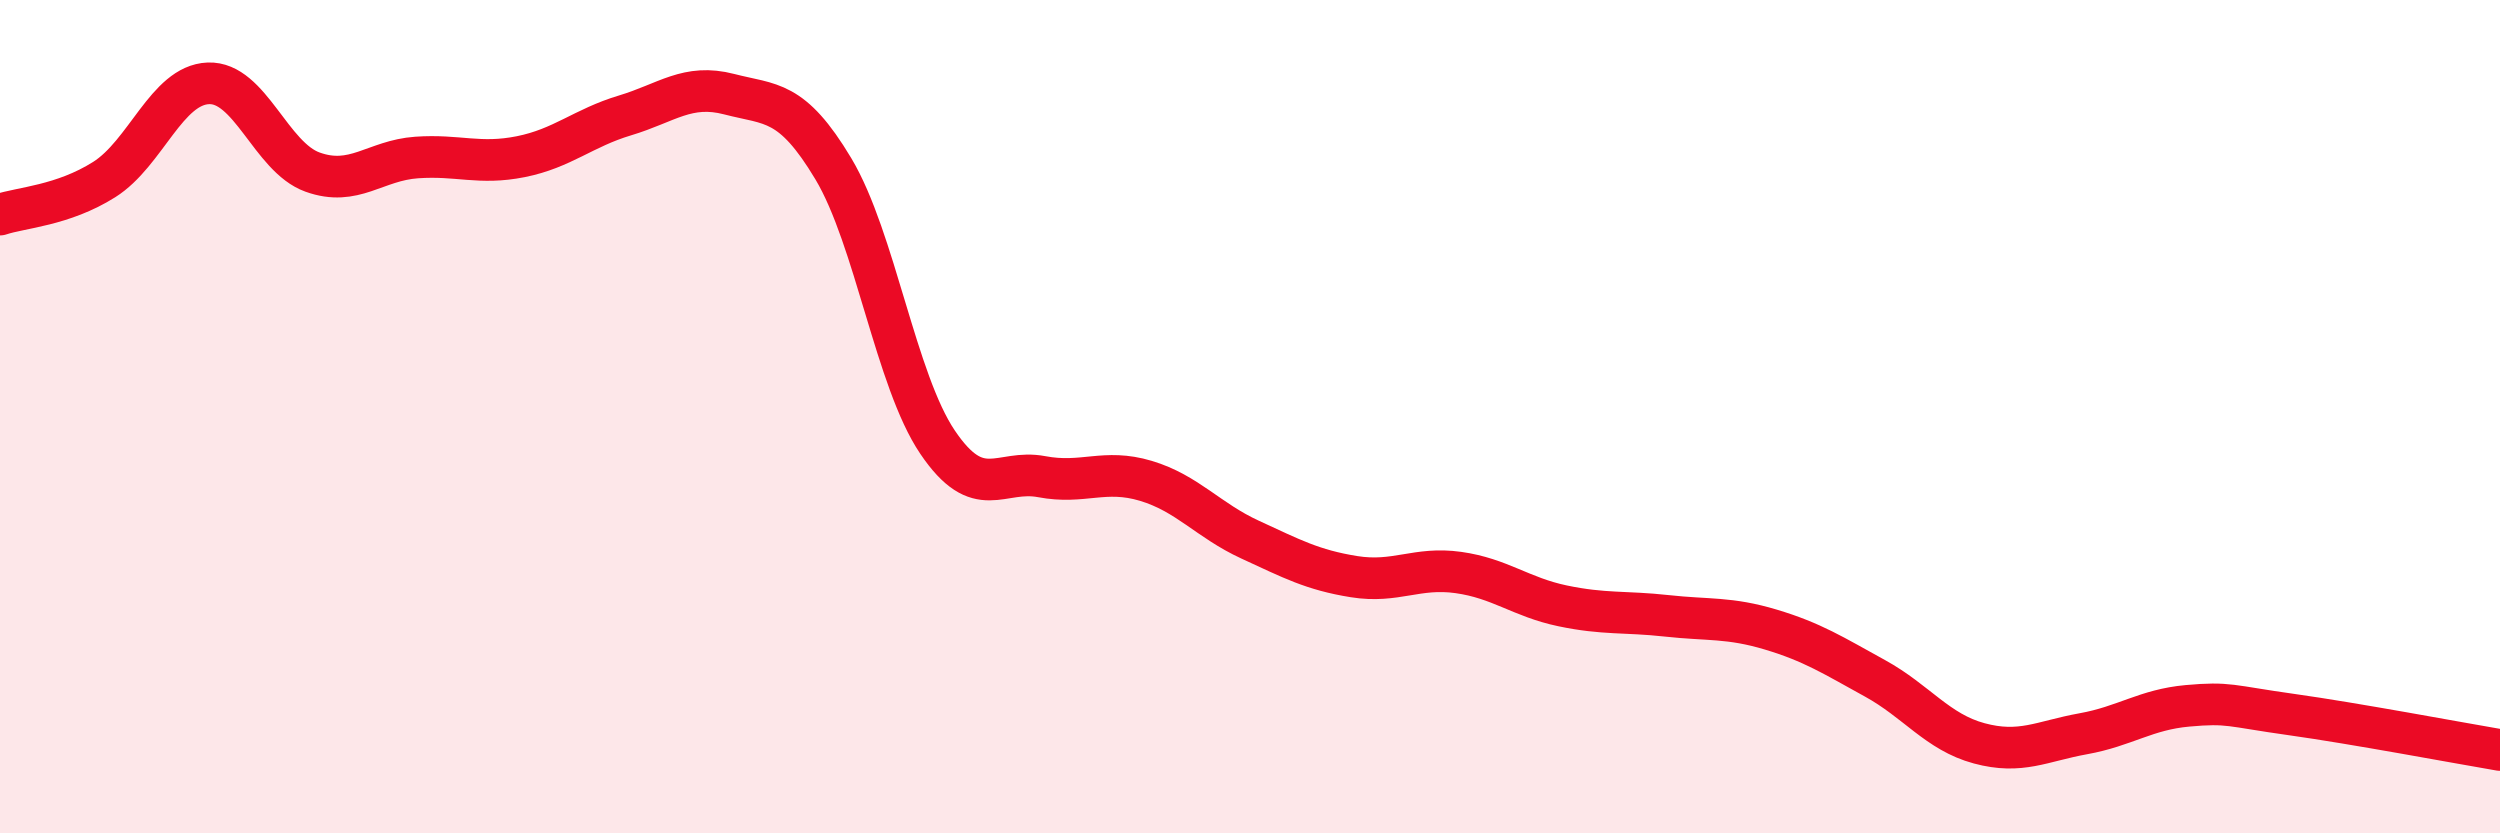
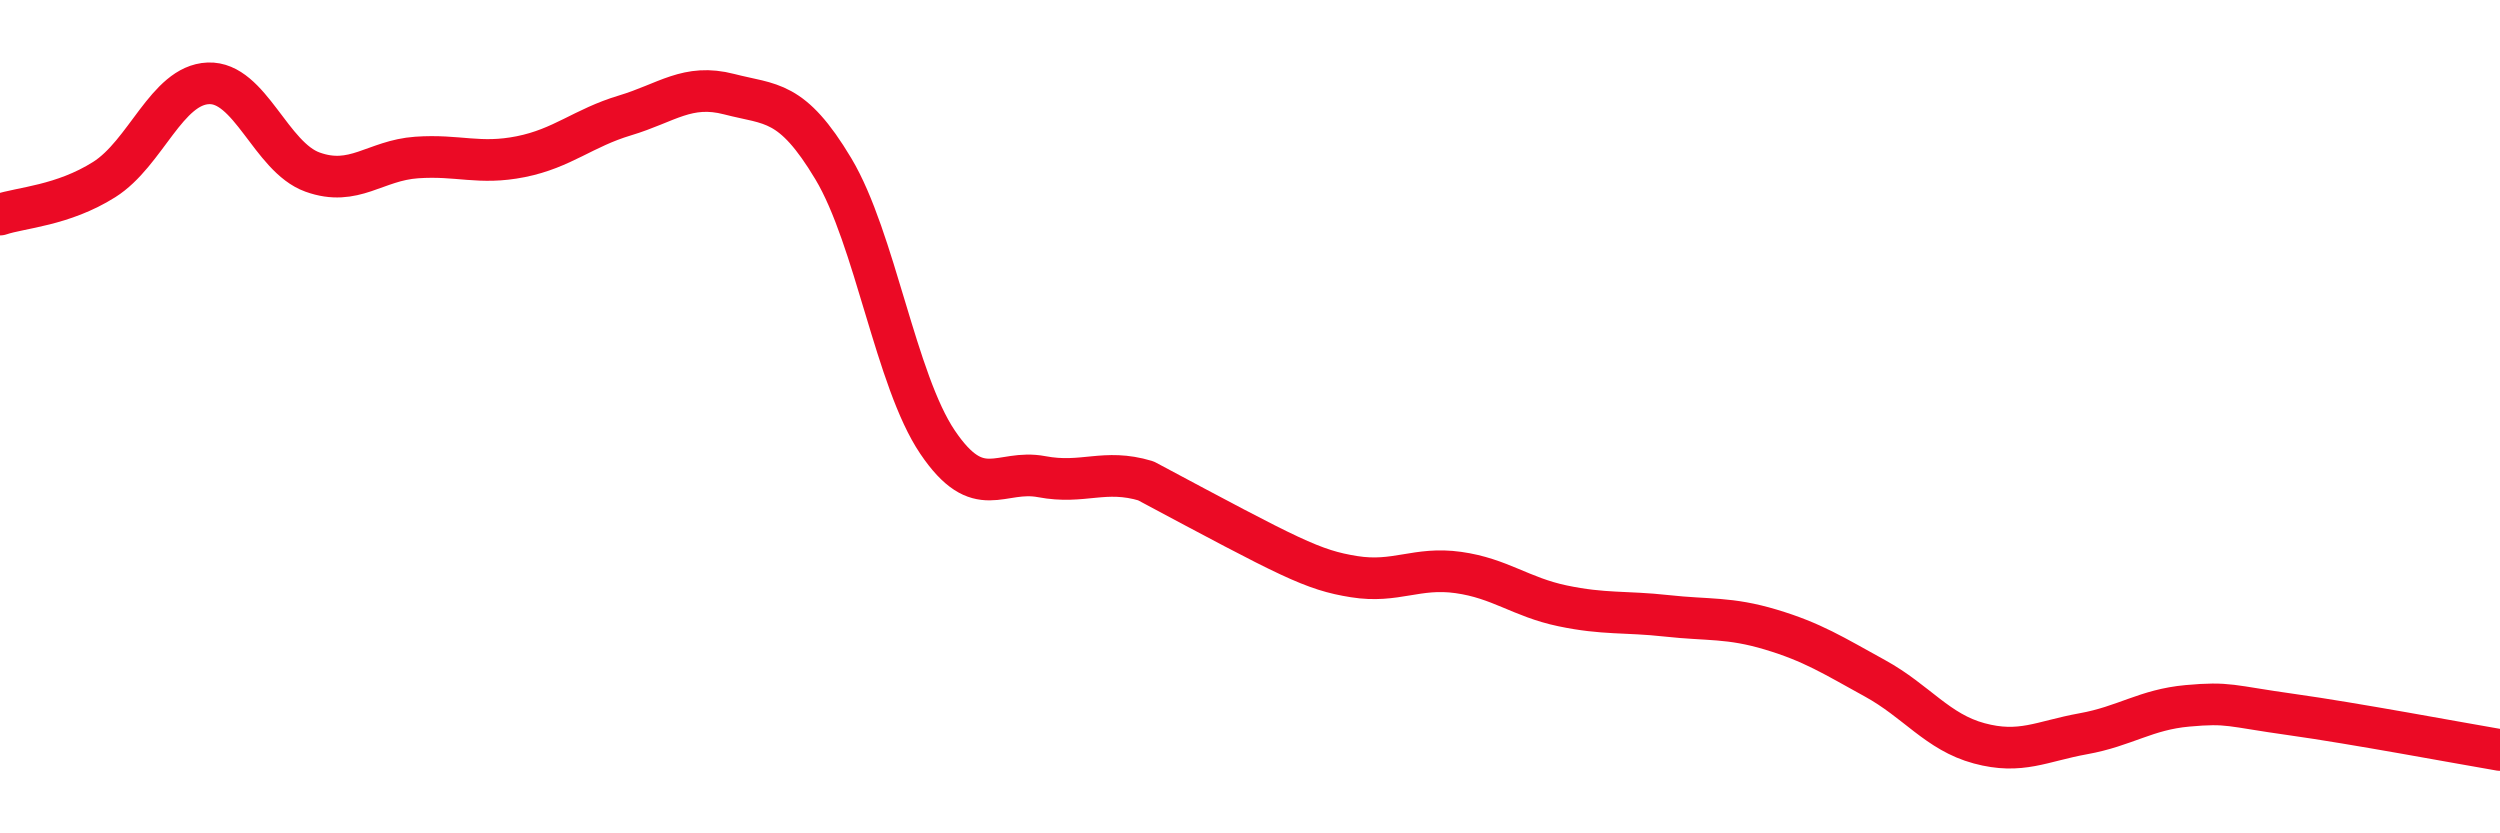
<svg xmlns="http://www.w3.org/2000/svg" width="60" height="20" viewBox="0 0 60 20">
-   <path d="M 0,5.15 C 0.5,4.98 1.5,4.94 2.5,4.31 C 3.5,3.68 4,2.04 5,2 C 6,1.96 6.5,3.77 7.5,4.13 C 8.5,4.49 9,3.85 10,3.78 C 11,3.71 11.5,3.96 12.5,3.76 C 13.5,3.56 14,3.07 15,2.77 C 16,2.47 16.5,2 17.5,2.26 C 18.5,2.52 19,2.38 20,4.05 C 21,5.72 21.5,9.13 22.5,10.61 C 23.5,12.09 24,11.25 25,11.44 C 26,11.63 26.5,11.24 27.5,11.54 C 28.5,11.84 29,12.49 30,12.95 C 31,13.41 31.5,13.68 32.5,13.84 C 33.5,14 34,13.6 35,13.74 C 36,13.88 36.5,14.33 37.5,14.54 C 38.5,14.75 39,14.67 40,14.78 C 41,14.89 41.5,14.81 42.5,15.11 C 43.5,15.41 44,15.73 45,16.28 C 46,16.83 46.5,17.57 47.5,17.84 C 48.5,18.11 49,17.79 50,17.61 C 51,17.43 51.5,17.03 52.5,16.94 C 53.5,16.85 53.5,16.94 55,17.15 C 56.5,17.36 59,17.83 60,18L60 20L0 20Z" fill="#EB0A25" opacity="0.1" stroke-linecap="round" stroke-linejoin="round" />
-   <path d="M 0,5.15 C 0.5,4.98 1.5,4.94 2.5,4.31 C 3.5,3.68 4,2.04 5,2 C 6,1.96 6.5,3.77 7.5,4.13 C 8.5,4.49 9,3.85 10,3.78 C 11,3.71 11.5,3.96 12.5,3.76 C 13.5,3.56 14,3.07 15,2.77 C 16,2.47 16.5,2 17.5,2.26 C 18.5,2.52 19,2.38 20,4.05 C 21,5.72 21.5,9.13 22.5,10.61 C 23.5,12.09 24,11.25 25,11.44 C 26,11.63 26.5,11.24 27.5,11.54 C 28.5,11.84 29,12.49 30,12.95 C 31,13.41 31.5,13.68 32.5,13.84 C 33.5,14 34,13.6 35,13.74 C 36,13.88 36.5,14.33 37.5,14.54 C 38.5,14.75 39,14.67 40,14.78 C 41,14.89 41.5,14.81 42.5,15.11 C 43.5,15.41 44,15.73 45,16.28 C 46,16.83 46.5,17.57 47.5,17.84 C 48.5,18.11 49,17.79 50,17.61 C 51,17.43 51.5,17.03 52.5,16.94 C 53.5,16.85 53.5,16.94 55,17.15 C 56.5,17.36 59,17.83 60,18" stroke="#EB0A25" stroke-width="1" fill="none" stroke-linecap="round" stroke-linejoin="round" />
+   <path d="M 0,5.15 C 0.5,4.98 1.5,4.94 2.5,4.31 C 3.5,3.68 4,2.04 5,2 C 6,1.96 6.5,3.77 7.5,4.13 C 8.5,4.49 9,3.85 10,3.78 C 11,3.71 11.5,3.96 12.5,3.76 C 13.5,3.56 14,3.07 15,2.77 C 16,2.47 16.5,2 17.5,2.26 C 18.5,2.52 19,2.38 20,4.05 C 21,5.72 21.5,9.13 22.5,10.61 C 23.5,12.09 24,11.25 25,11.44 C 26,11.63 26.5,11.24 27.5,11.54 C 31,13.41 31.5,13.68 32.5,13.84 C 33.5,14 34,13.6 35,13.74 C 36,13.88 36.5,14.33 37.5,14.54 C 38.5,14.75 39,14.67 40,14.78 C 41,14.89 41.5,14.81 42.5,15.11 C 43.5,15.41 44,15.73 45,16.28 C 46,16.83 46.5,17.57 47.5,17.84 C 48.5,18.11 49,17.79 50,17.61 C 51,17.43 51.5,17.03 52.5,16.94 C 53.5,16.85 53.5,16.94 55,17.15 C 56.5,17.36 59,17.83 60,18" stroke="#EB0A25" stroke-width="1" fill="none" stroke-linecap="round" stroke-linejoin="round" />
</svg>